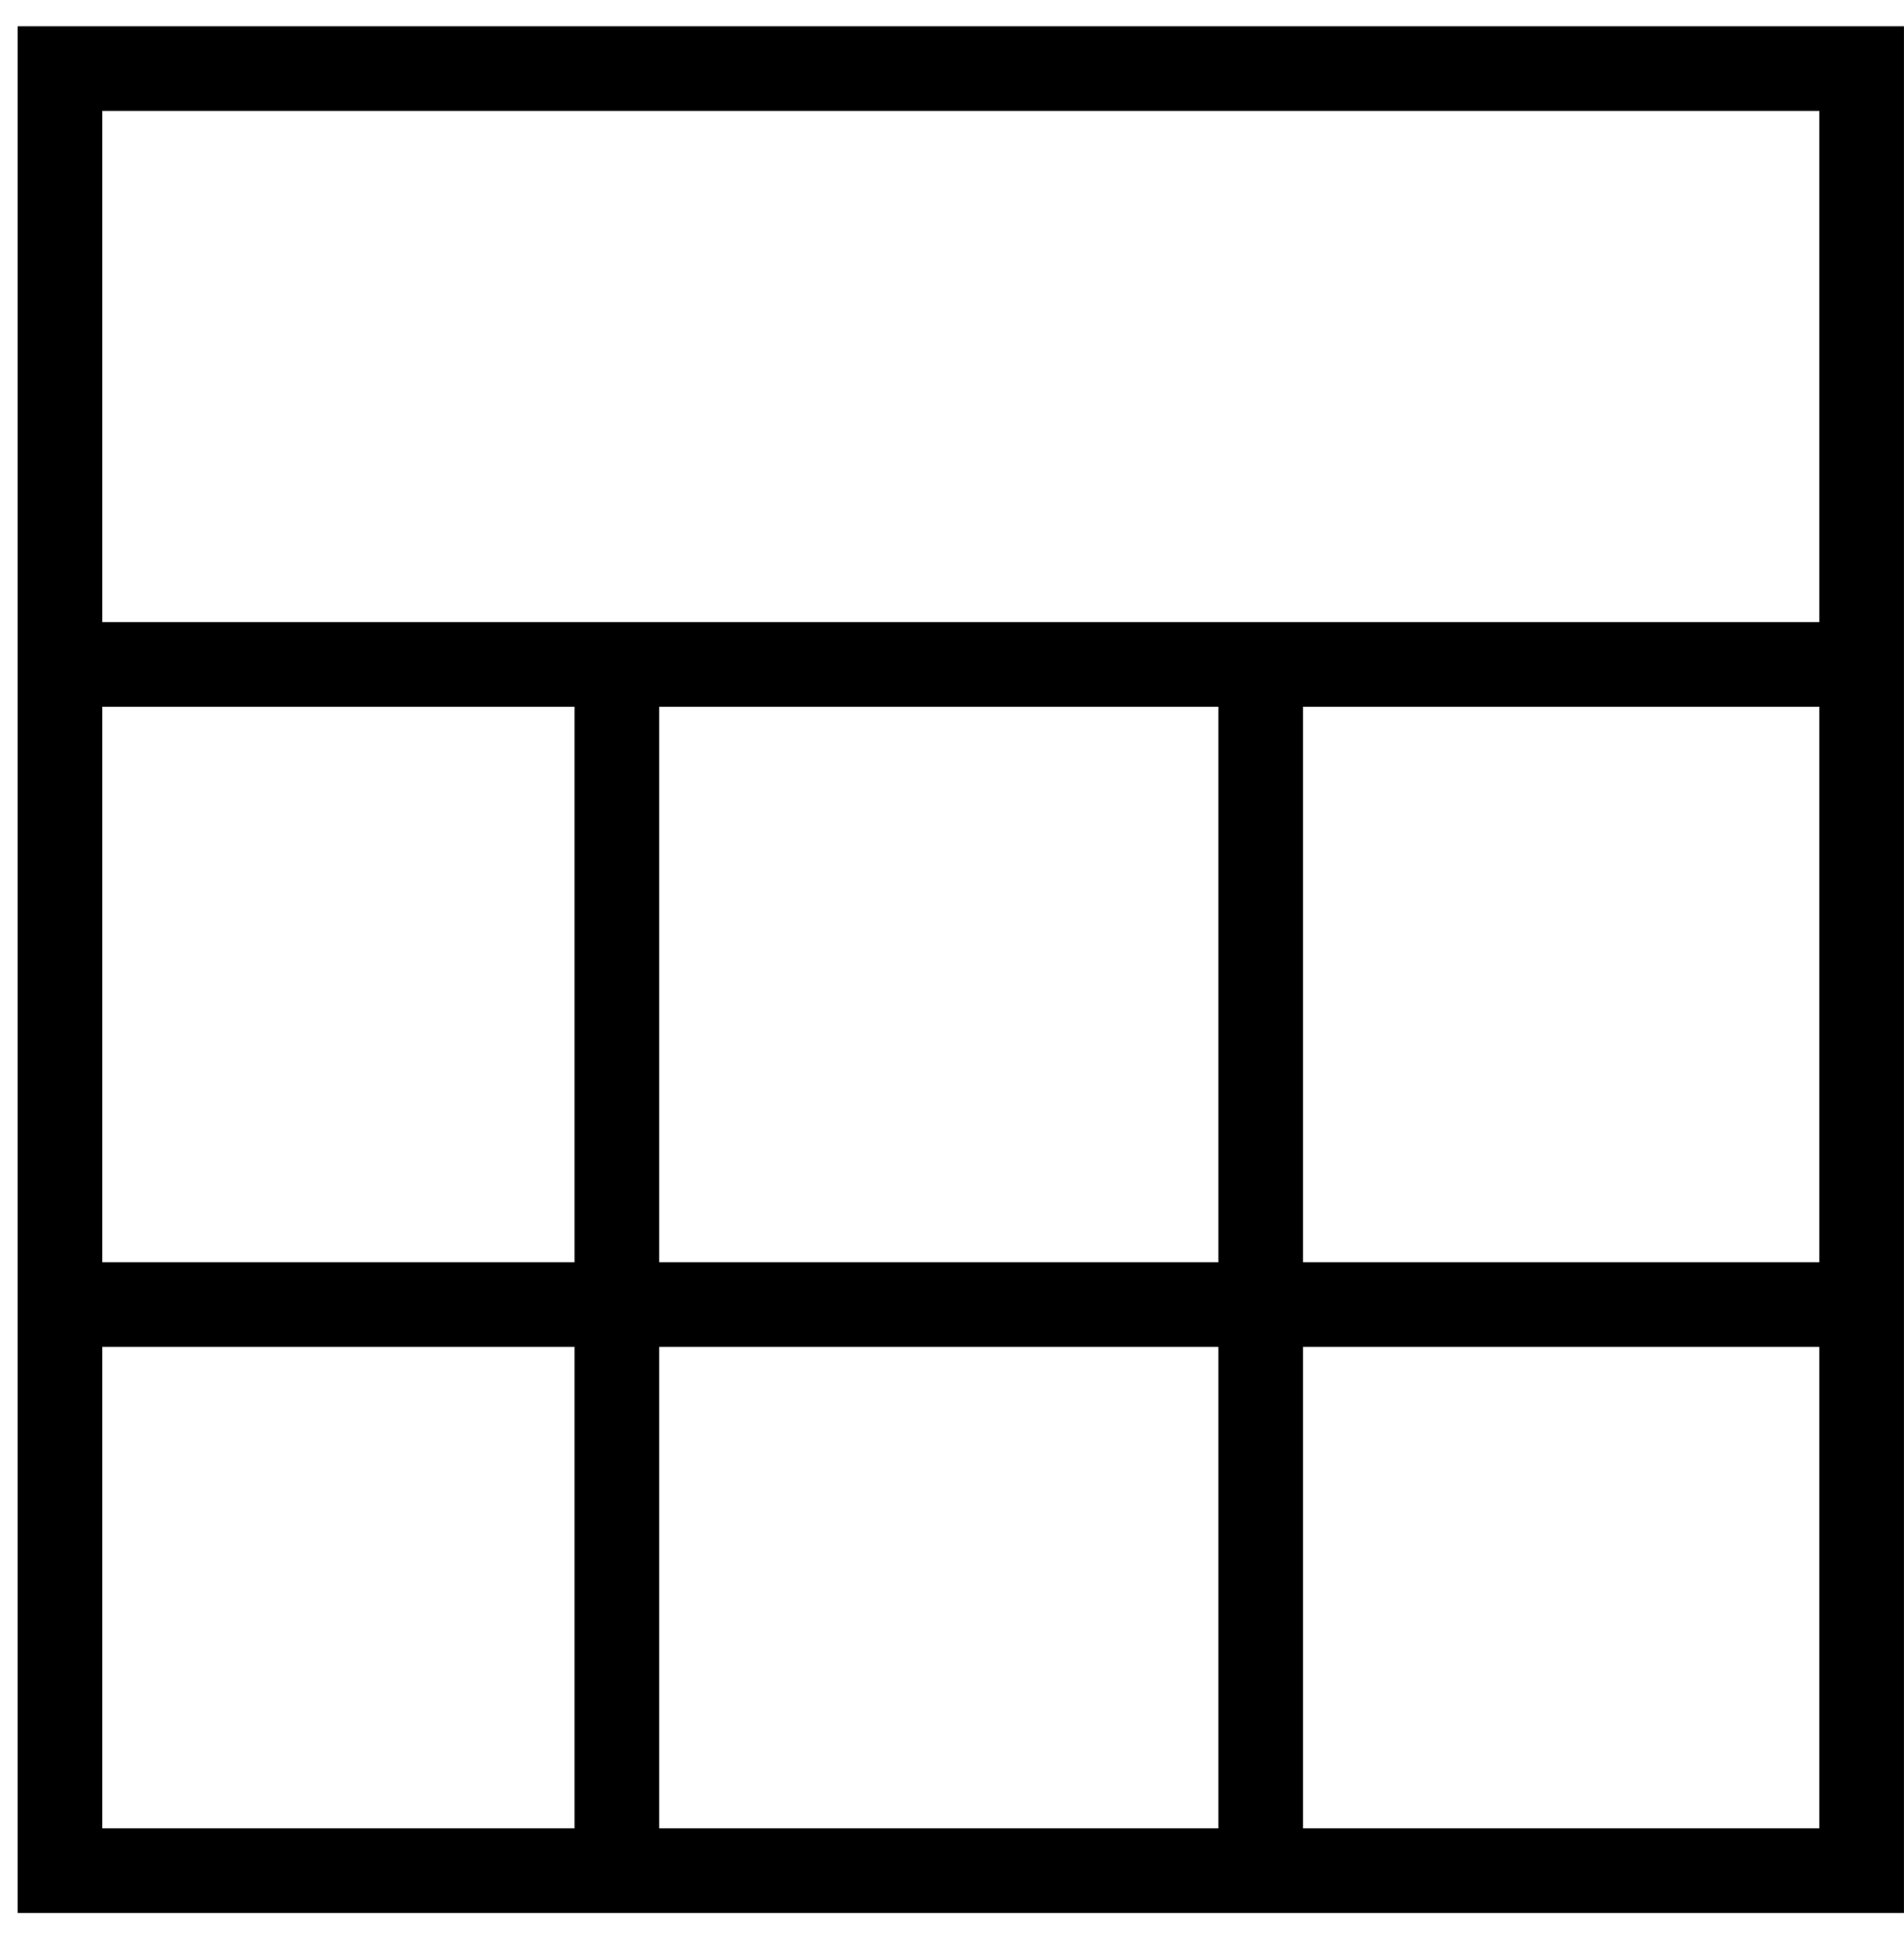
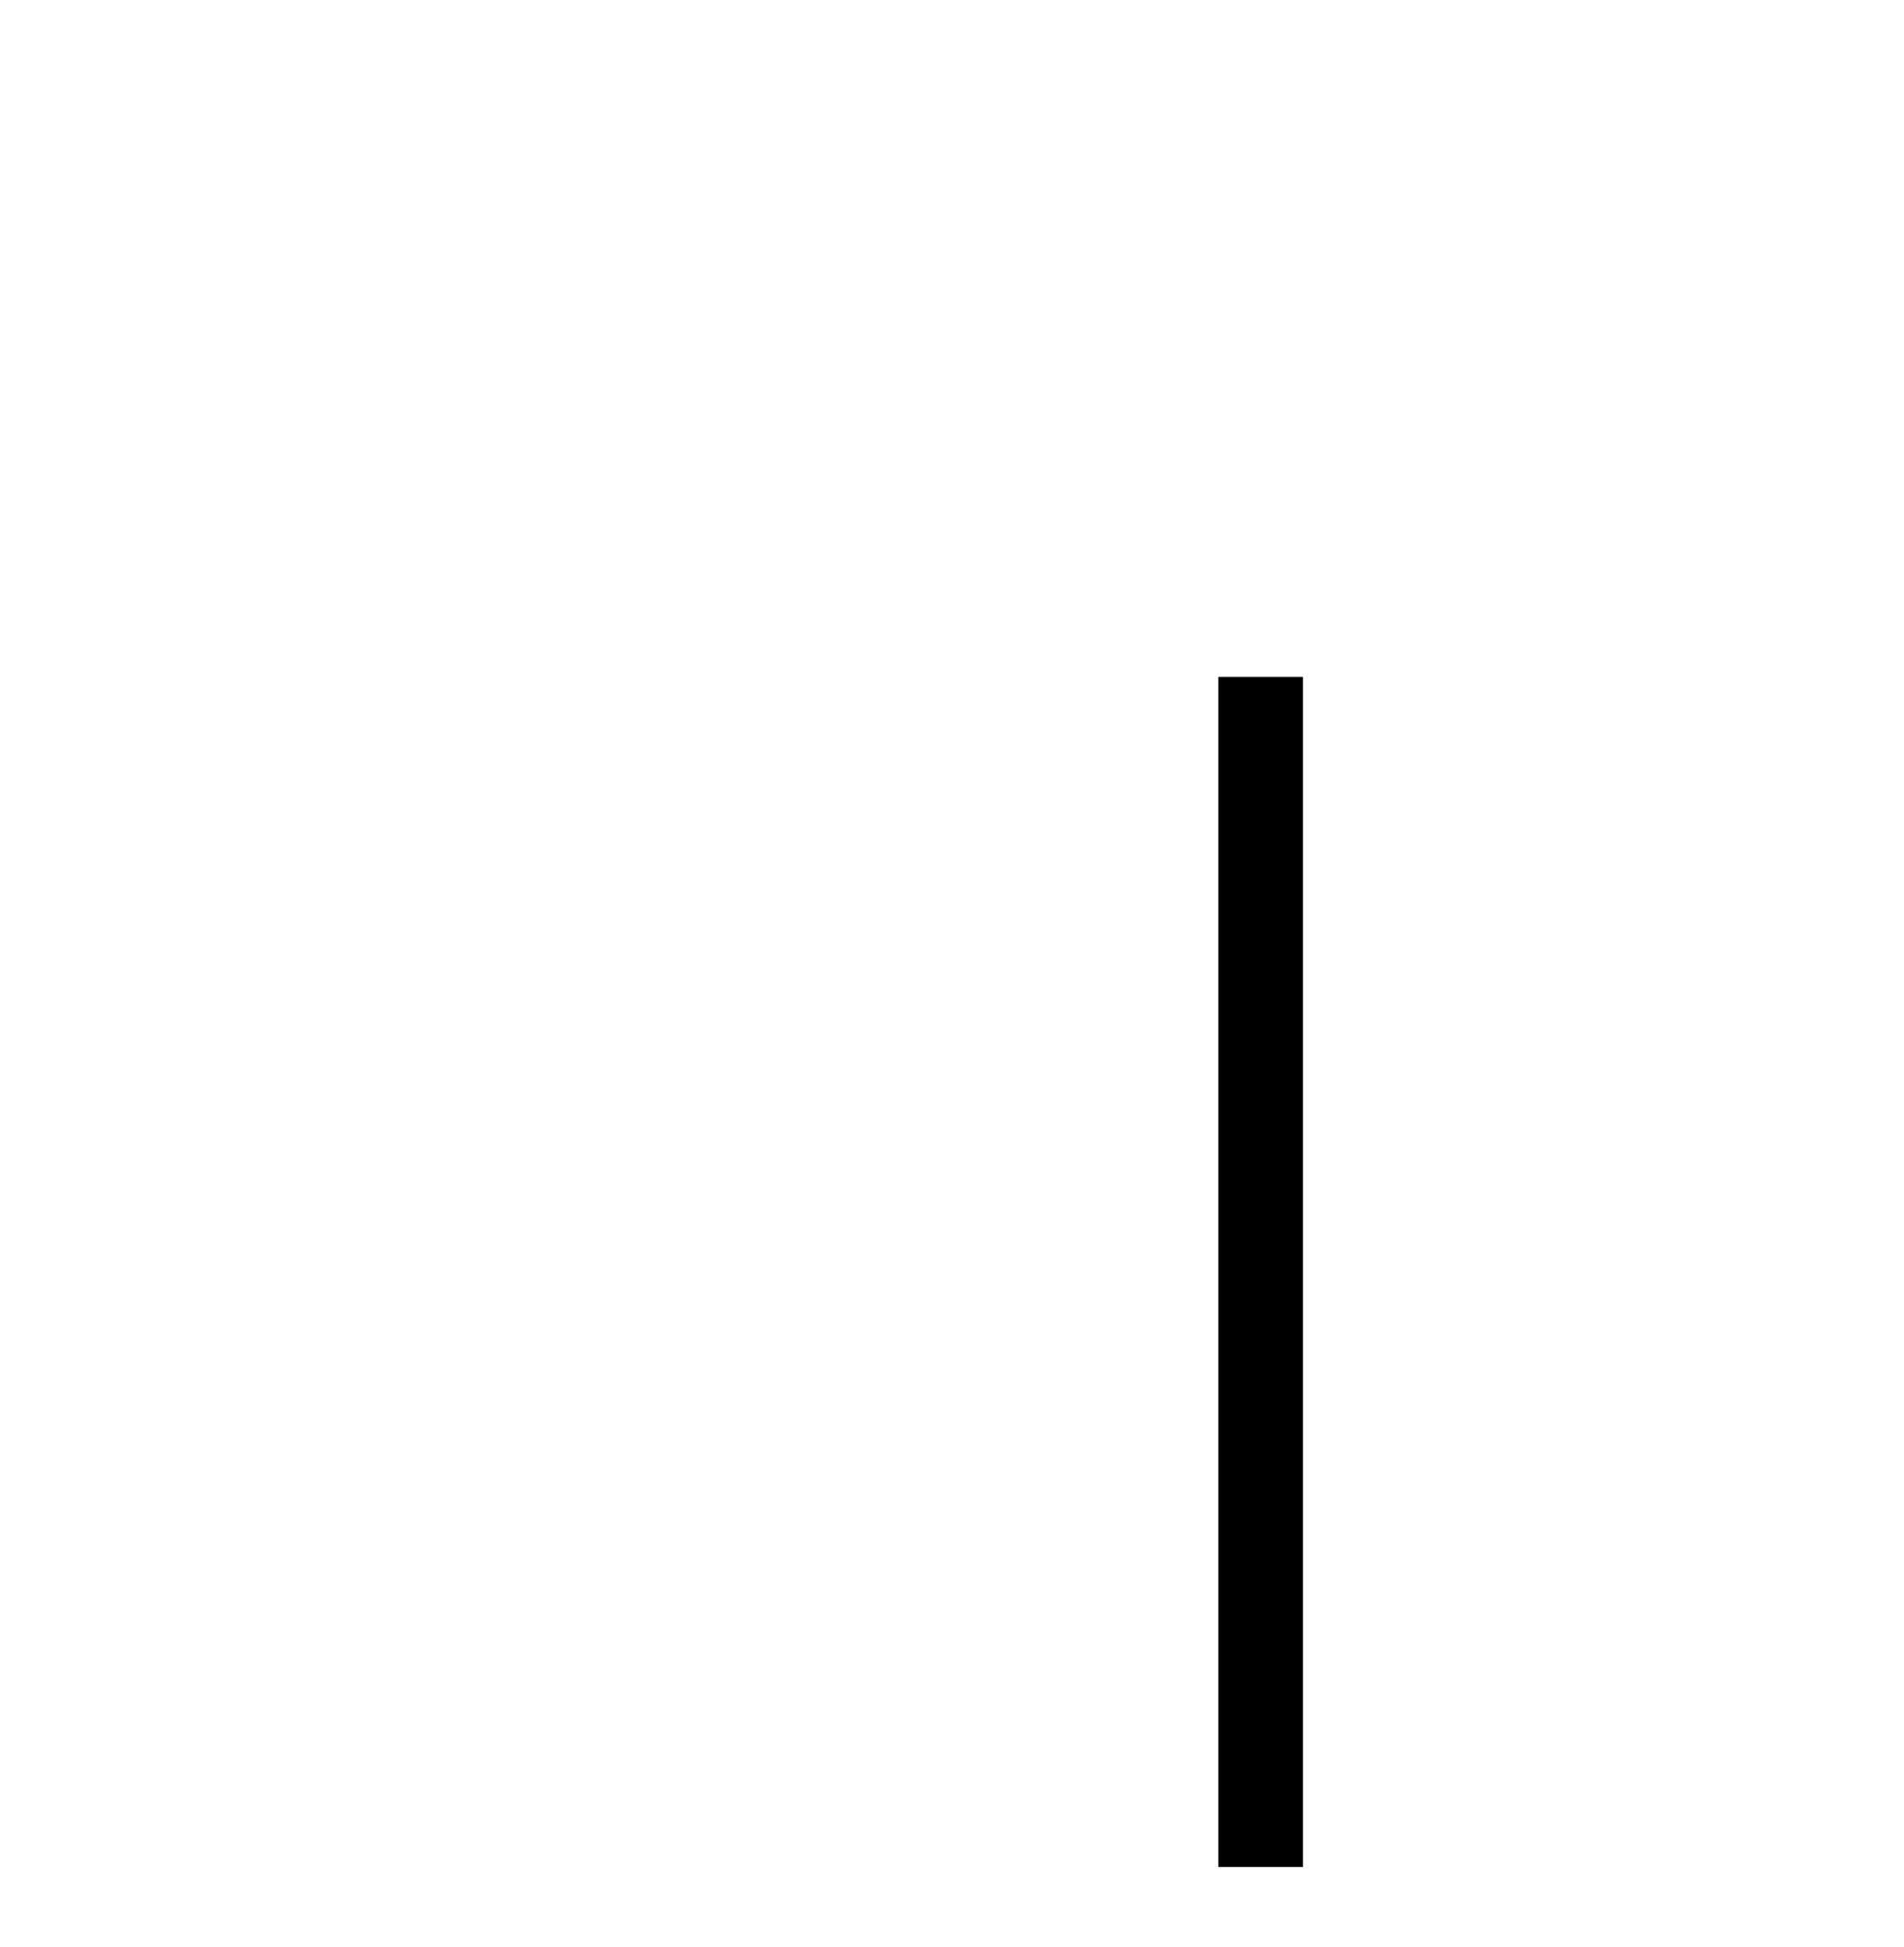
<svg xmlns="http://www.w3.org/2000/svg" width="45" height="46" viewBox="0 0 45 46" fill="none">
-   <path fill-rule="evenodd" clip-rule="evenodd" d="M0.417 0.621H44.999V45.203H0.417V0.621ZM2.417 2.621V43.203H42.999V2.621H2.417Z" fill="black" />
-   <path fill-rule="evenodd" clip-rule="evenodd" d="M43.532 16.702H1.379V14.702H43.532V16.702Z" fill="black" />
  <path fill-rule="evenodd" clip-rule="evenodd" d="M28.794 44.118V15.995H30.794V44.118H28.794Z" fill="black" />
-   <path fill-rule="evenodd" clip-rule="evenodd" d="M13.578 44.025V15.995H15.578V44.025H13.578Z" fill="black" />
-   <path fill-rule="evenodd" clip-rule="evenodd" d="M43.268 31.828H1.379V29.828H43.268V31.828Z" fill="black" />
</svg>